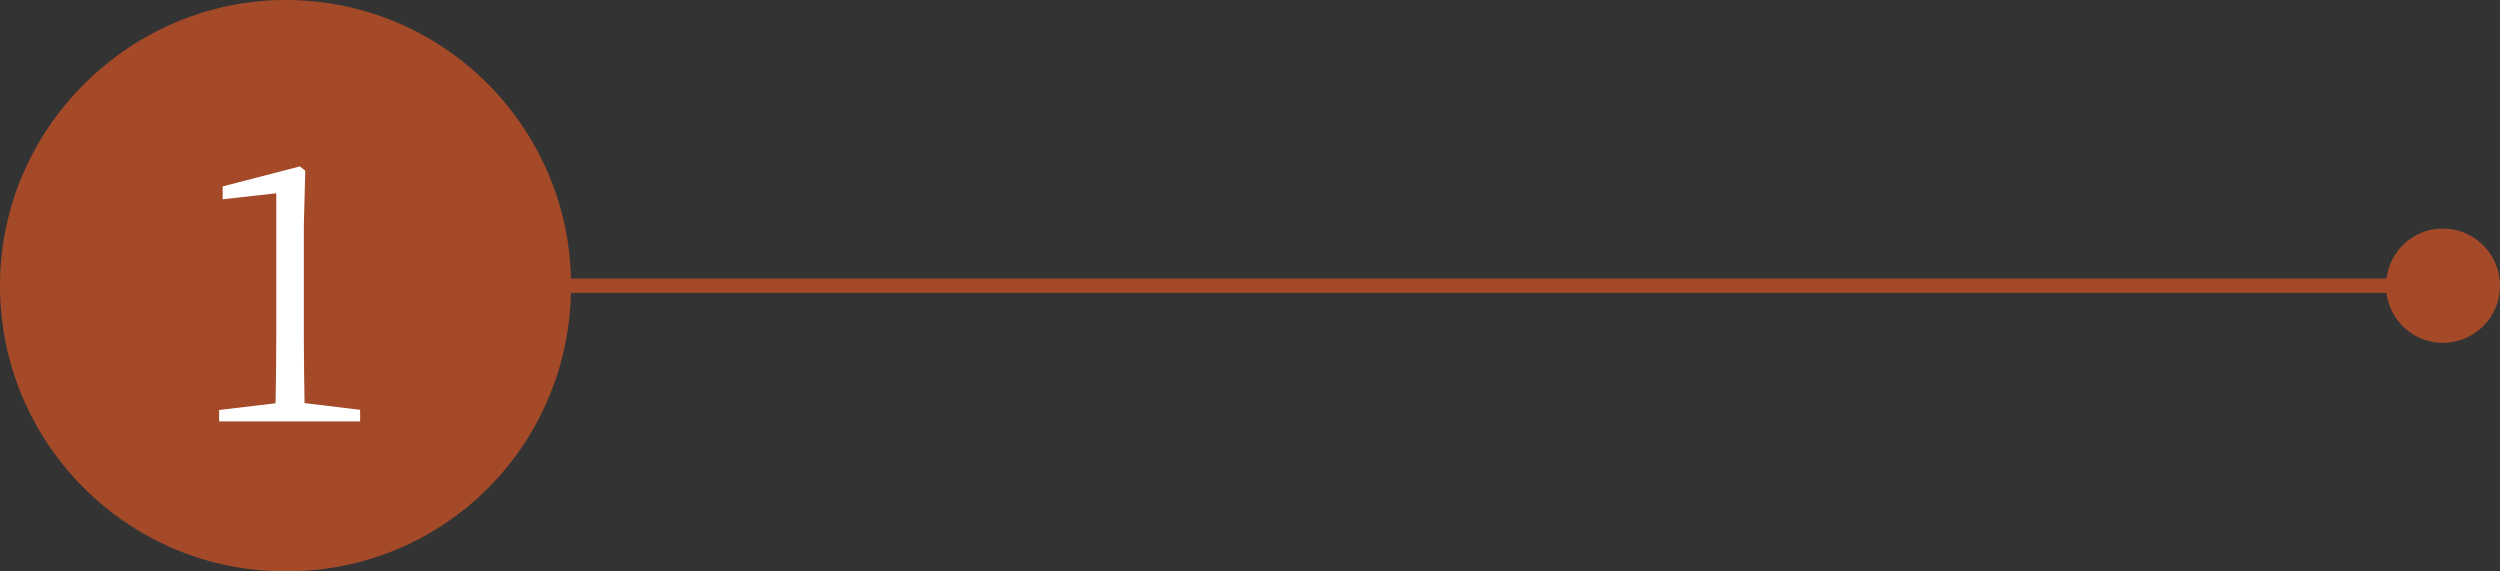
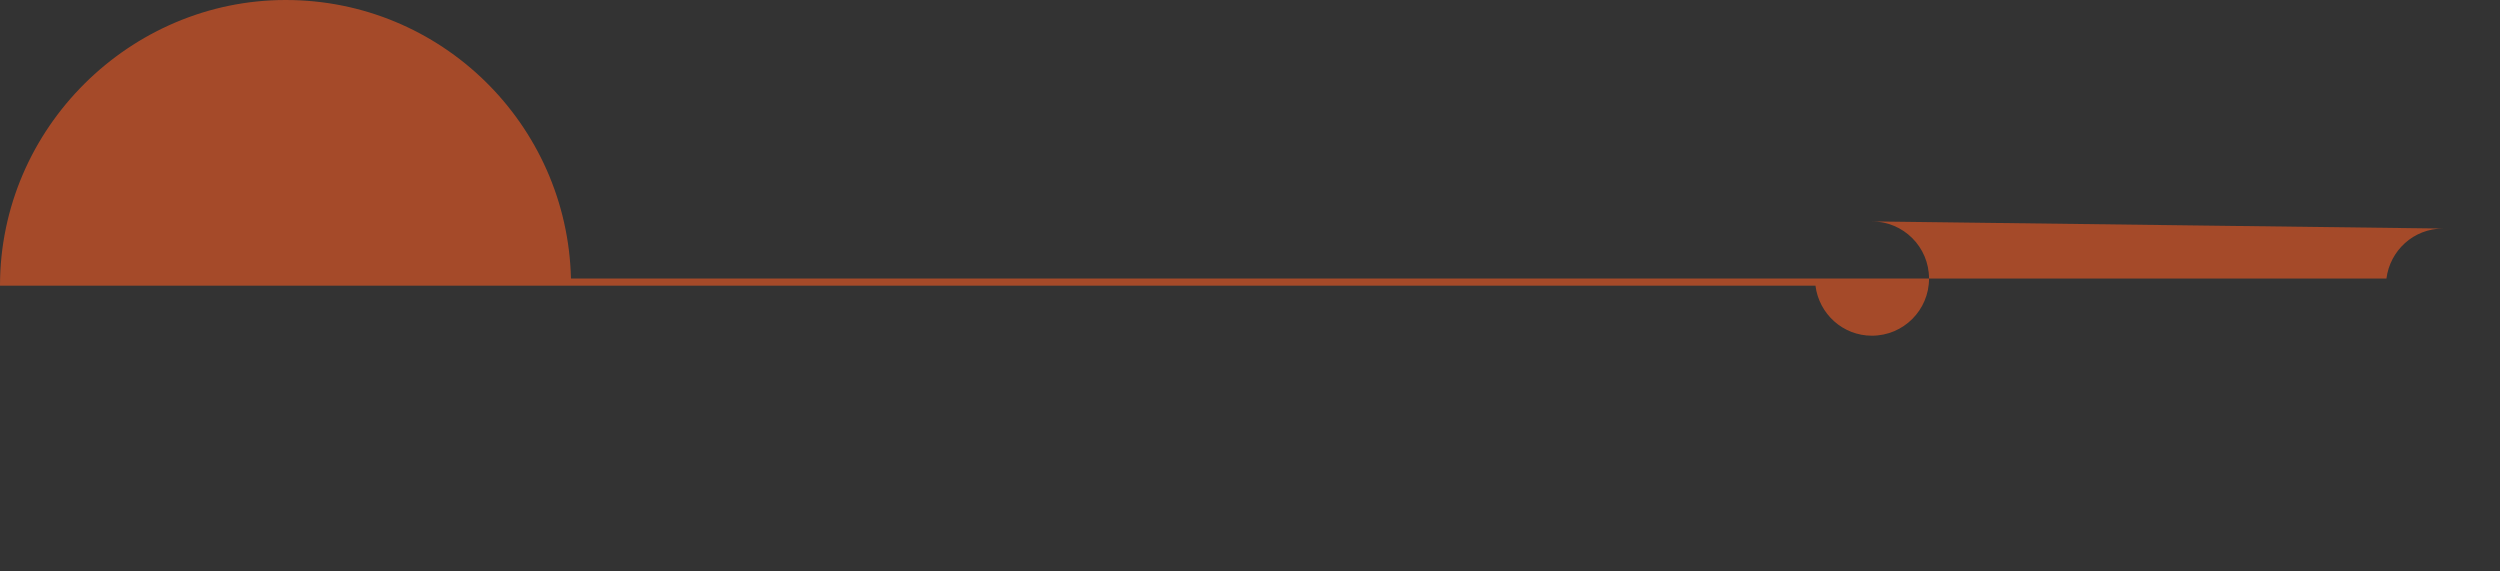
<svg xmlns="http://www.w3.org/2000/svg" id="_レイヤー_2" data-name="レイヤー 2" viewBox="0 0 175.01 40">
  <rect x="0" y="0" width="175.01" height="40" fill="#333333" stroke="none" />
  <defs>
    <style>
      .cls-1 {
        fill: #f15a24;
        opacity: .6;
      }

      .cls-1, .cls-2 {
        stroke-width: 0px;
      }

      .cls-2 {
        fill: #fff;
      }
    </style>
  </defs>
  <g id="_デザイン" data-name="デザイン">
    <g>
-       <path class="cls-1" d="M171.01,16c-2.04,0-3.7,1.53-3.95,3.5H39.97C39.71,8.69,30.88,0,20,0S0,8.95,0,20s8.95,20,20,20,19.71-8.69,19.97-19.5h127.09c.25,1.97,1.91,3.5,3.95,3.5,2.21,0,4-1.79,4-4s-1.79-4-4-4Z" />
-       <path class="cls-2" d="M25.21,28.7v.8h-9.87v-.8l3.95-.47c.03-1.5.05-2.97.05-4.45v-10.25l-3.75.42v-.9l5.4-1.4.38.3-.1,3.87v7.95c0,1.47.03,2.95.05,4.45l3.9.47Z" />
+       <path class="cls-1" d="M171.01,16c-2.04,0-3.7,1.53-3.95,3.5H39.97C39.71,8.69,30.88,0,20,0S0,8.95,0,20h127.09c.25,1.97,1.91,3.5,3.95,3.5,2.21,0,4-1.79,4-4s-1.79-4-4-4Z" />
    </g>
  </g>
</svg>